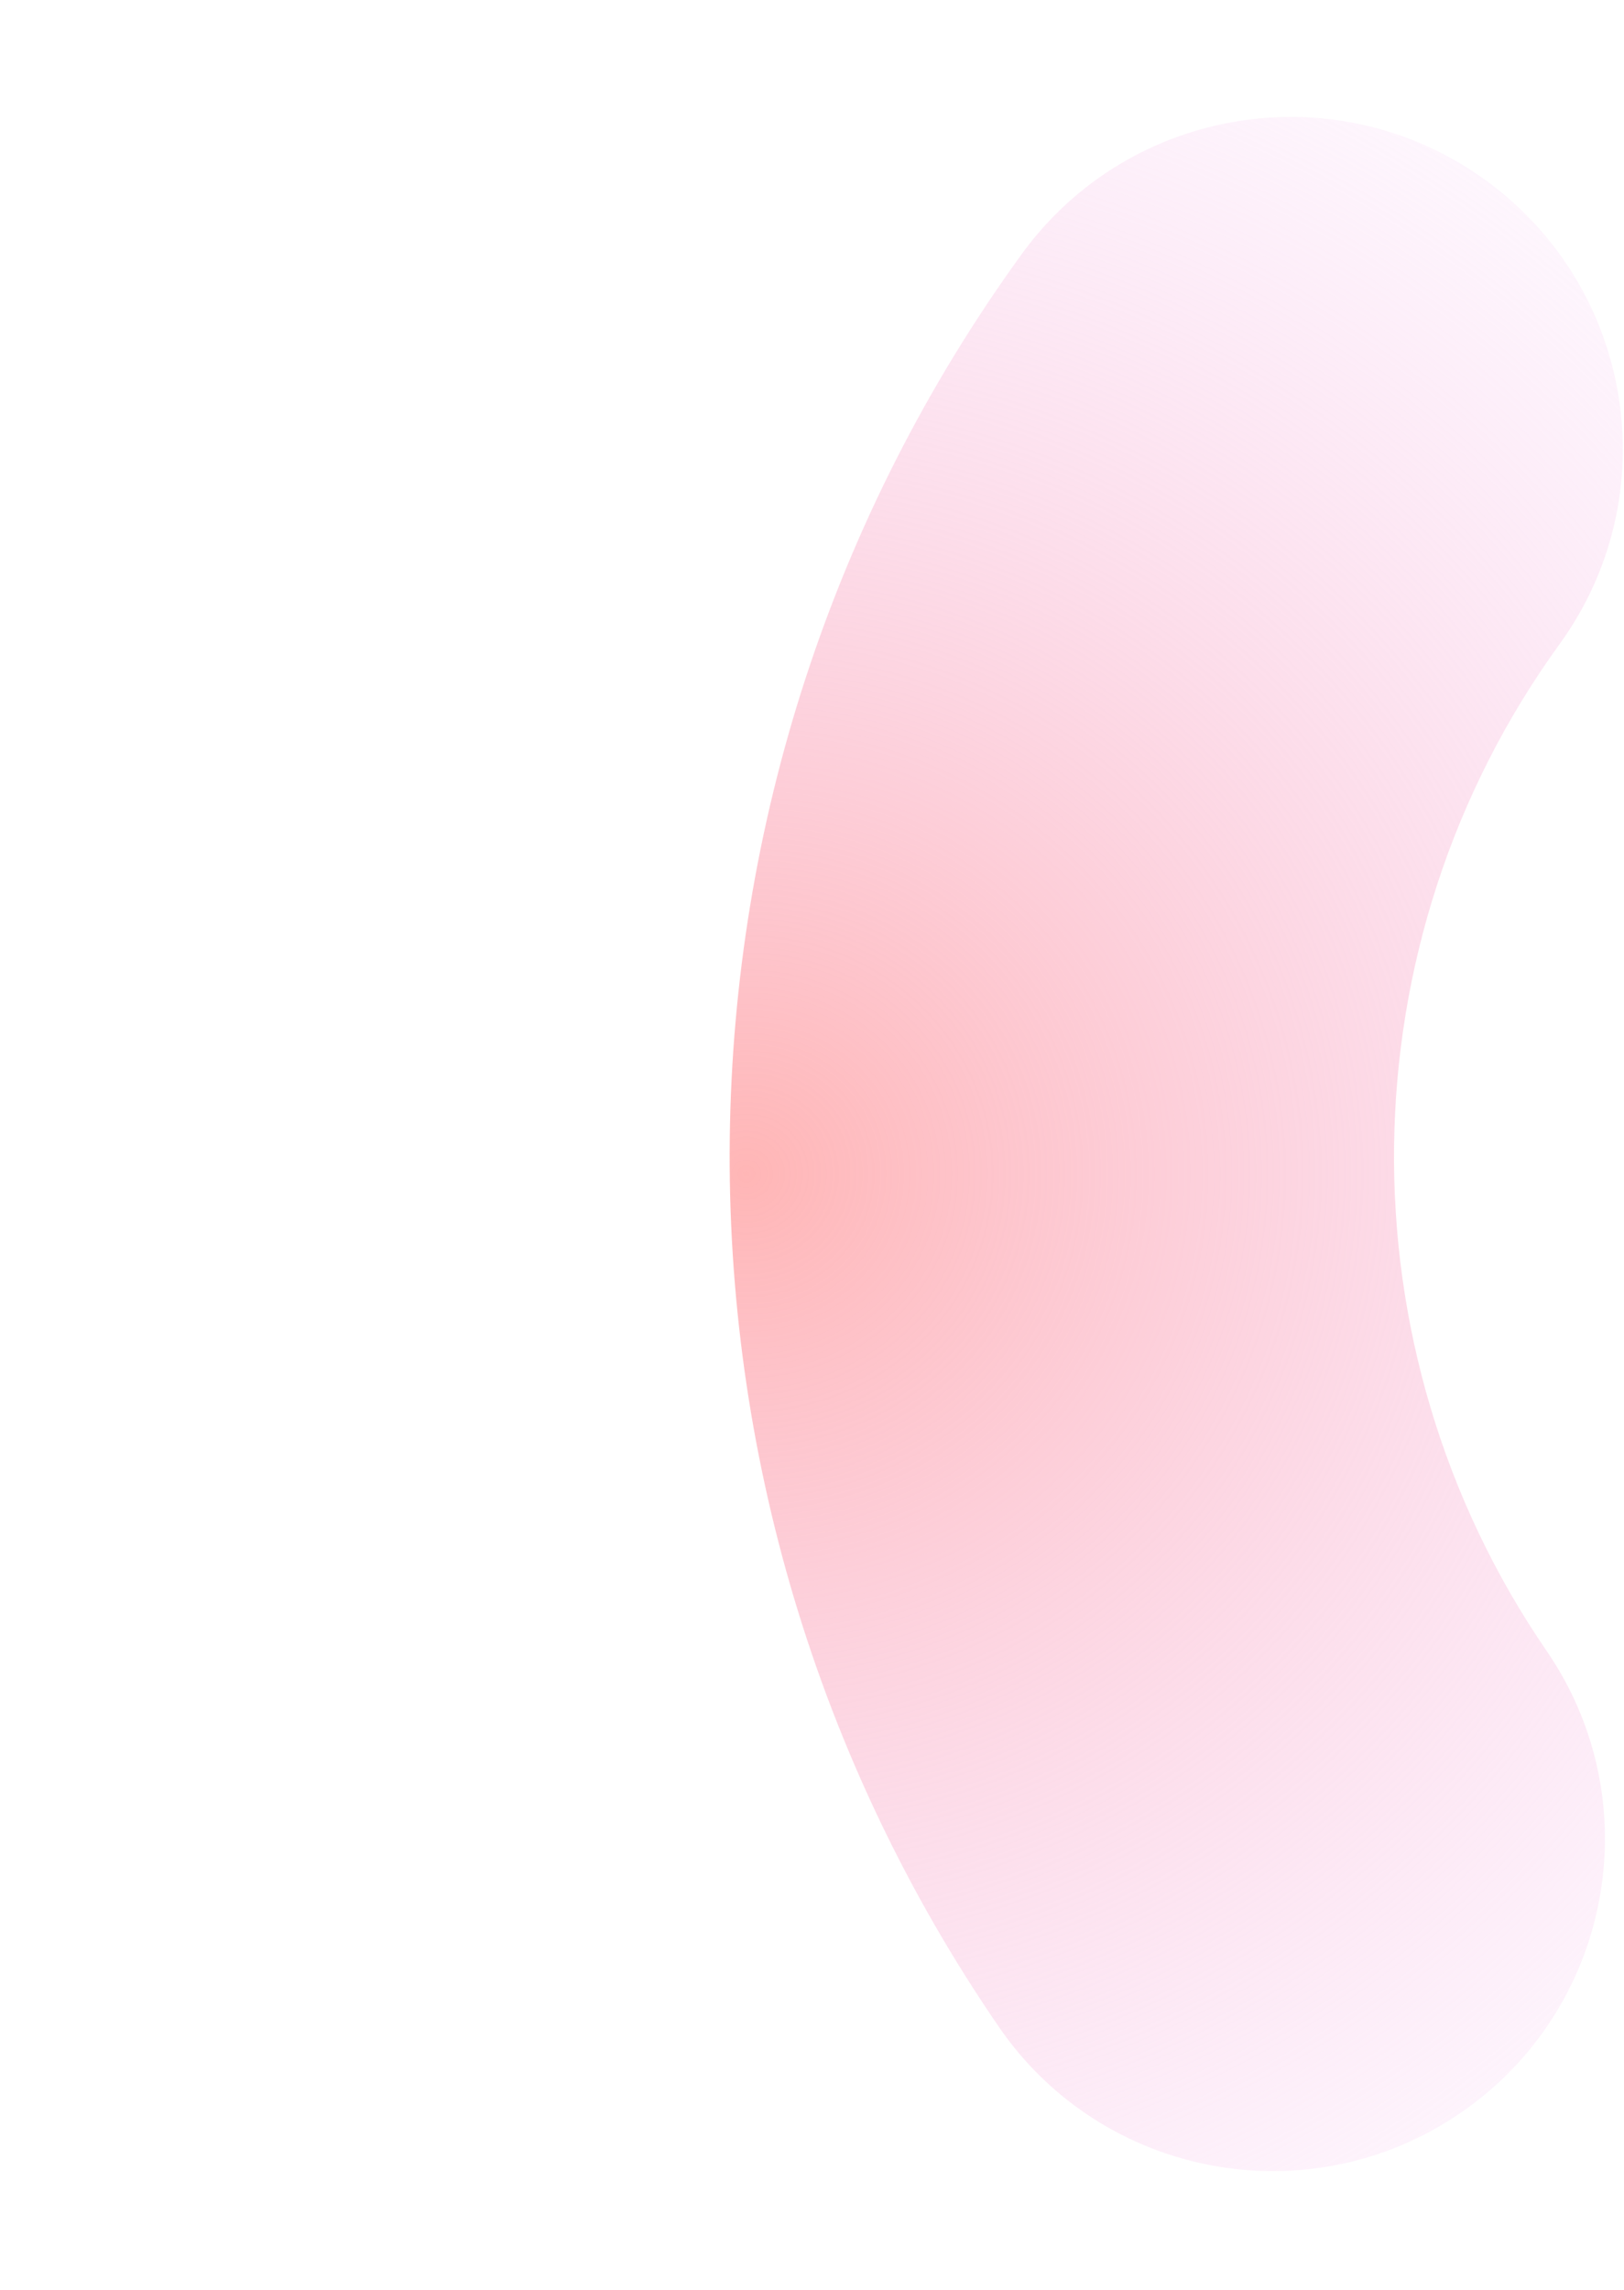
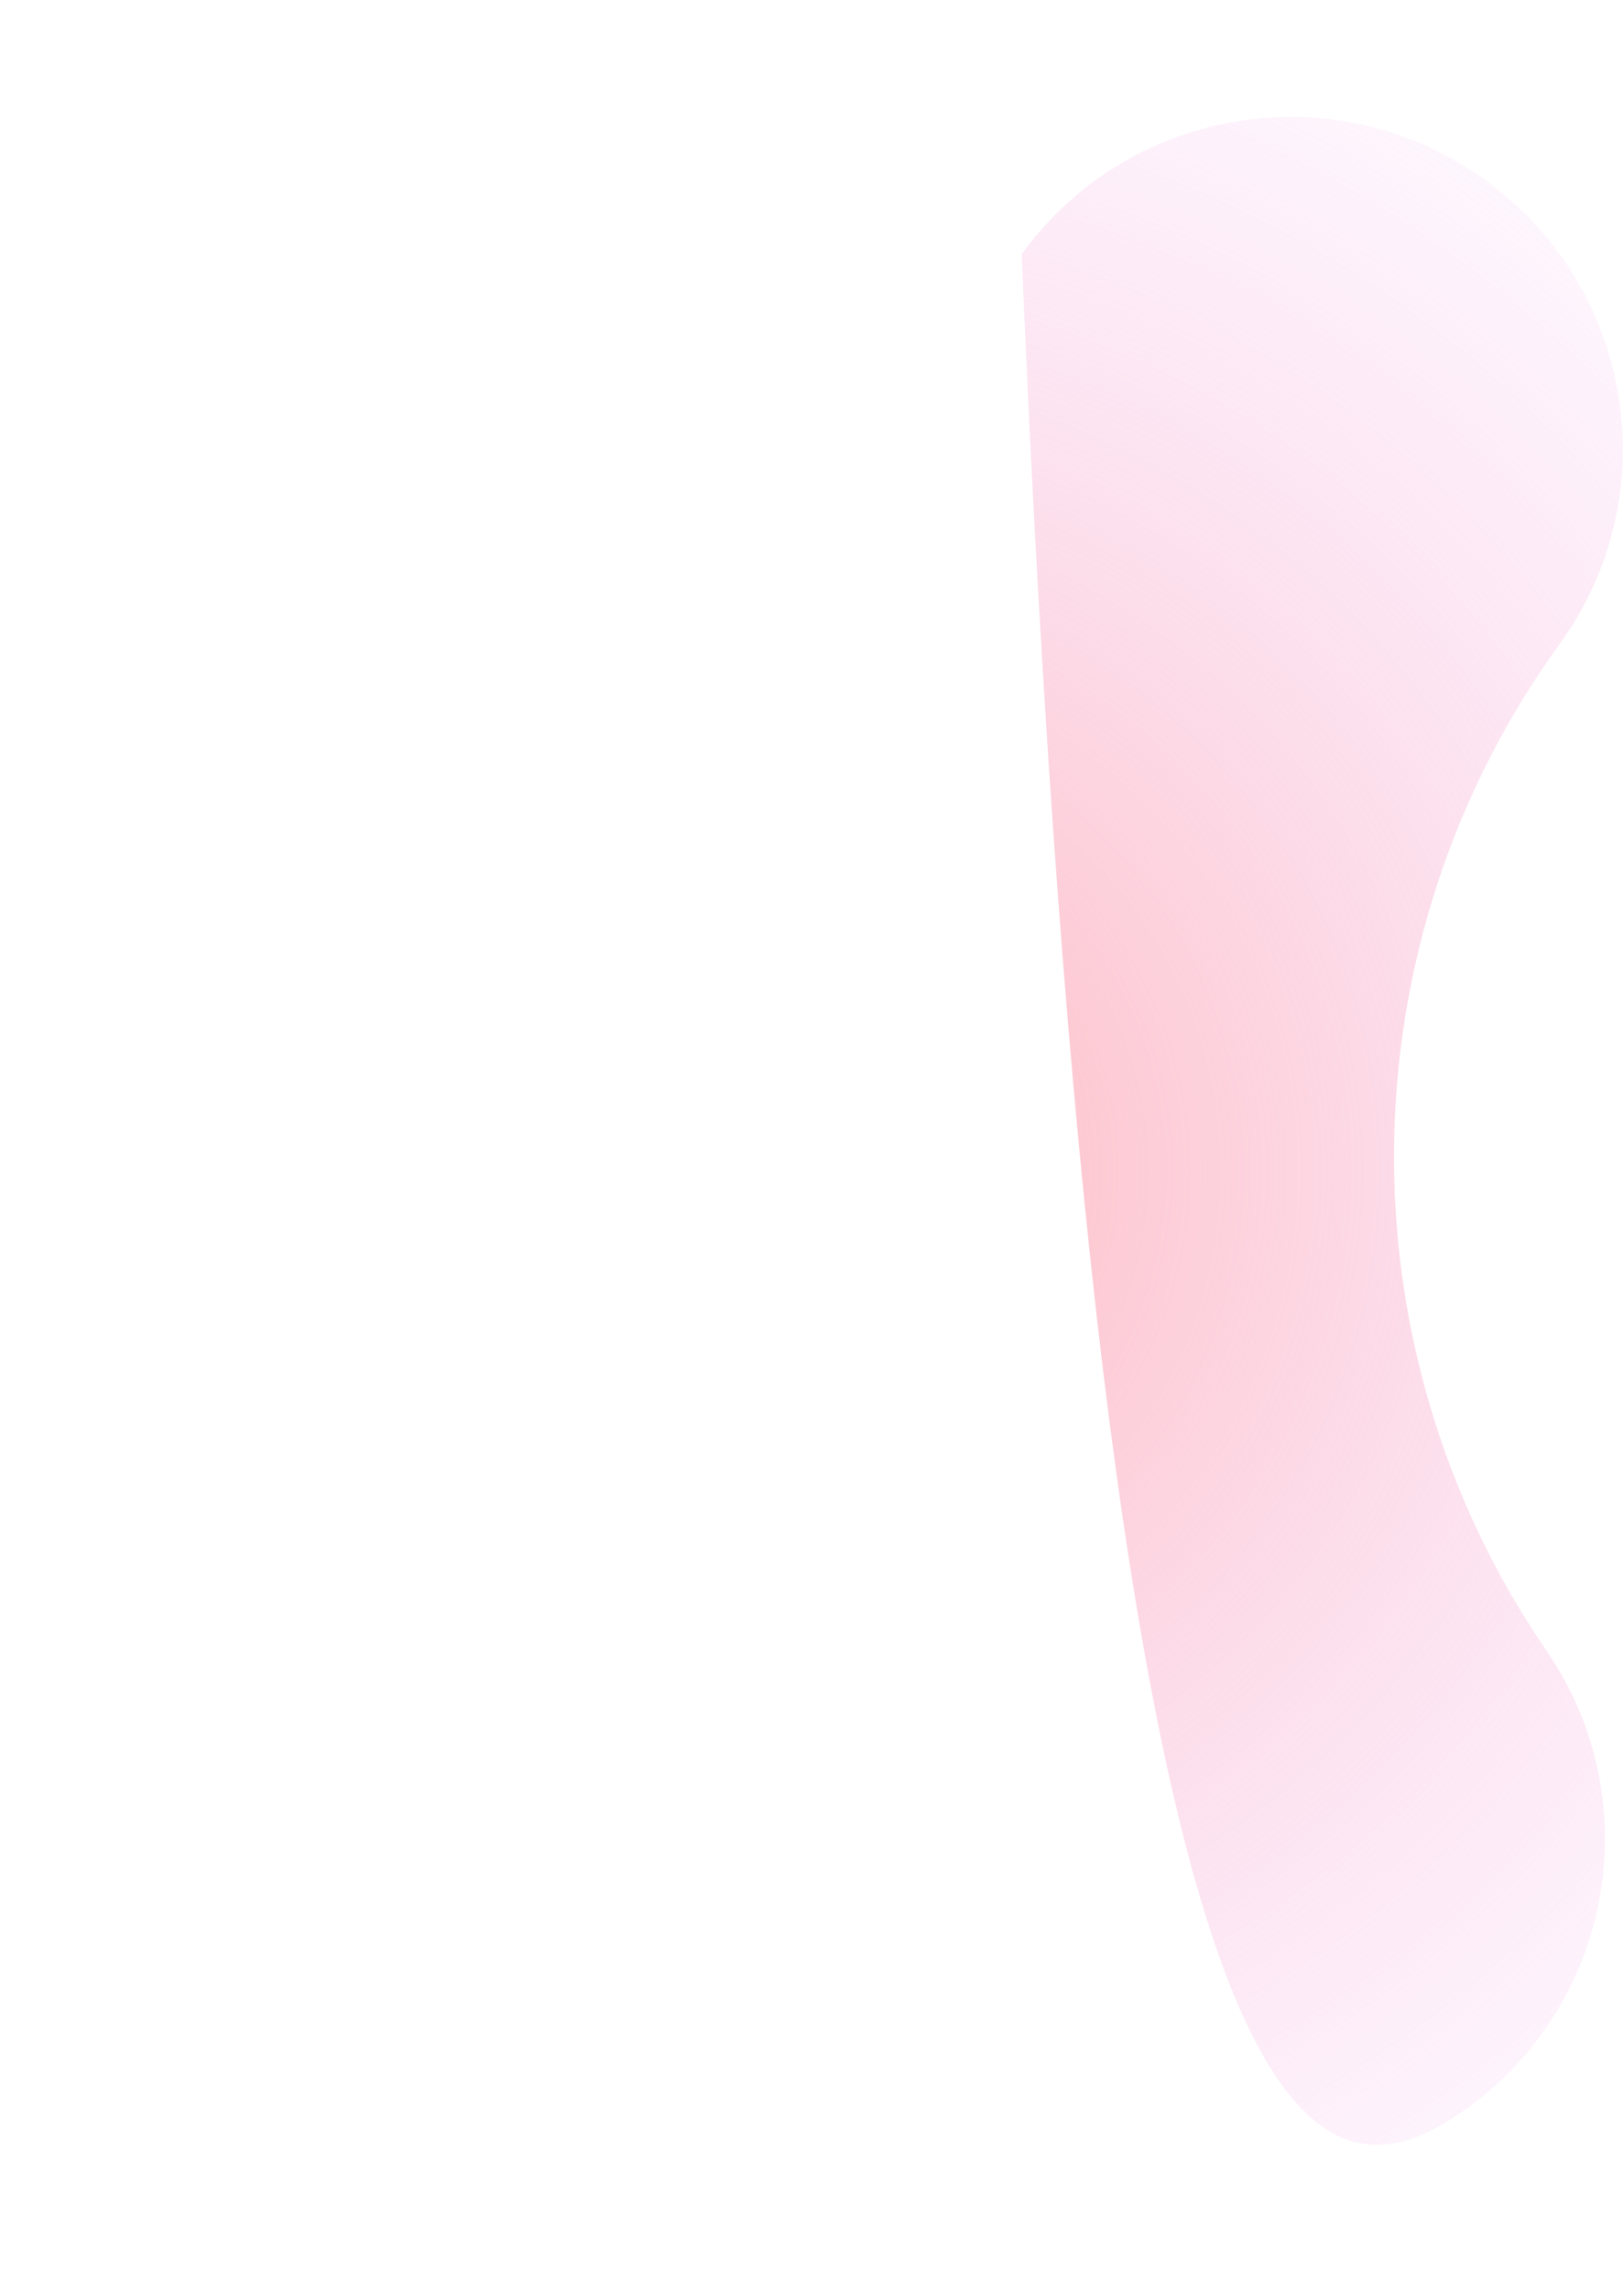
<svg xmlns="http://www.w3.org/2000/svg" width="500" height="705" viewBox="0 0 500 705" fill="none">
-   <path fill-rule="evenodd" clip-rule="evenodd" d="M457.377 55.471C411.643 22.323 347.696 32.526 314.548 78.26C197.059 240.357 194.742 459.628 307.522 623.986C339.481 670.56 403.143 682.408 449.716 650.45C496.29 618.491 508.138 554.829 476.18 508.256C412.218 415.043 413.571 290.179 480.165 198.3C513.314 152.566 503.111 88.62 457.377 55.471Z" fill="url(#paint0_radial_276_917)" />
+   <path fill-rule="evenodd" clip-rule="evenodd" d="M457.377 55.471C411.643 22.323 347.696 32.526 314.548 78.26C339.481 670.56 403.143 682.408 449.716 650.45C496.29 618.491 508.138 554.829 476.18 508.256C412.218 415.043 413.571 290.179 480.165 198.3C513.314 152.566 503.111 88.62 457.377 55.471Z" fill="url(#paint0_radial_276_917)" />
  <defs>
    <radialGradient id="paint0_radial_276_917" cx="0" cy="0" r="1" gradientUnits="userSpaceOnUse" gradientTransform="translate(229.695 363.263) rotate(-0.821) scale(468.9 451.397)">
      <stop stop-color="#FFB6B6" />
      <stop offset="1" stop-color="#F5CBFF" stop-opacity="0" />
    </radialGradient>
  </defs>
</svg>